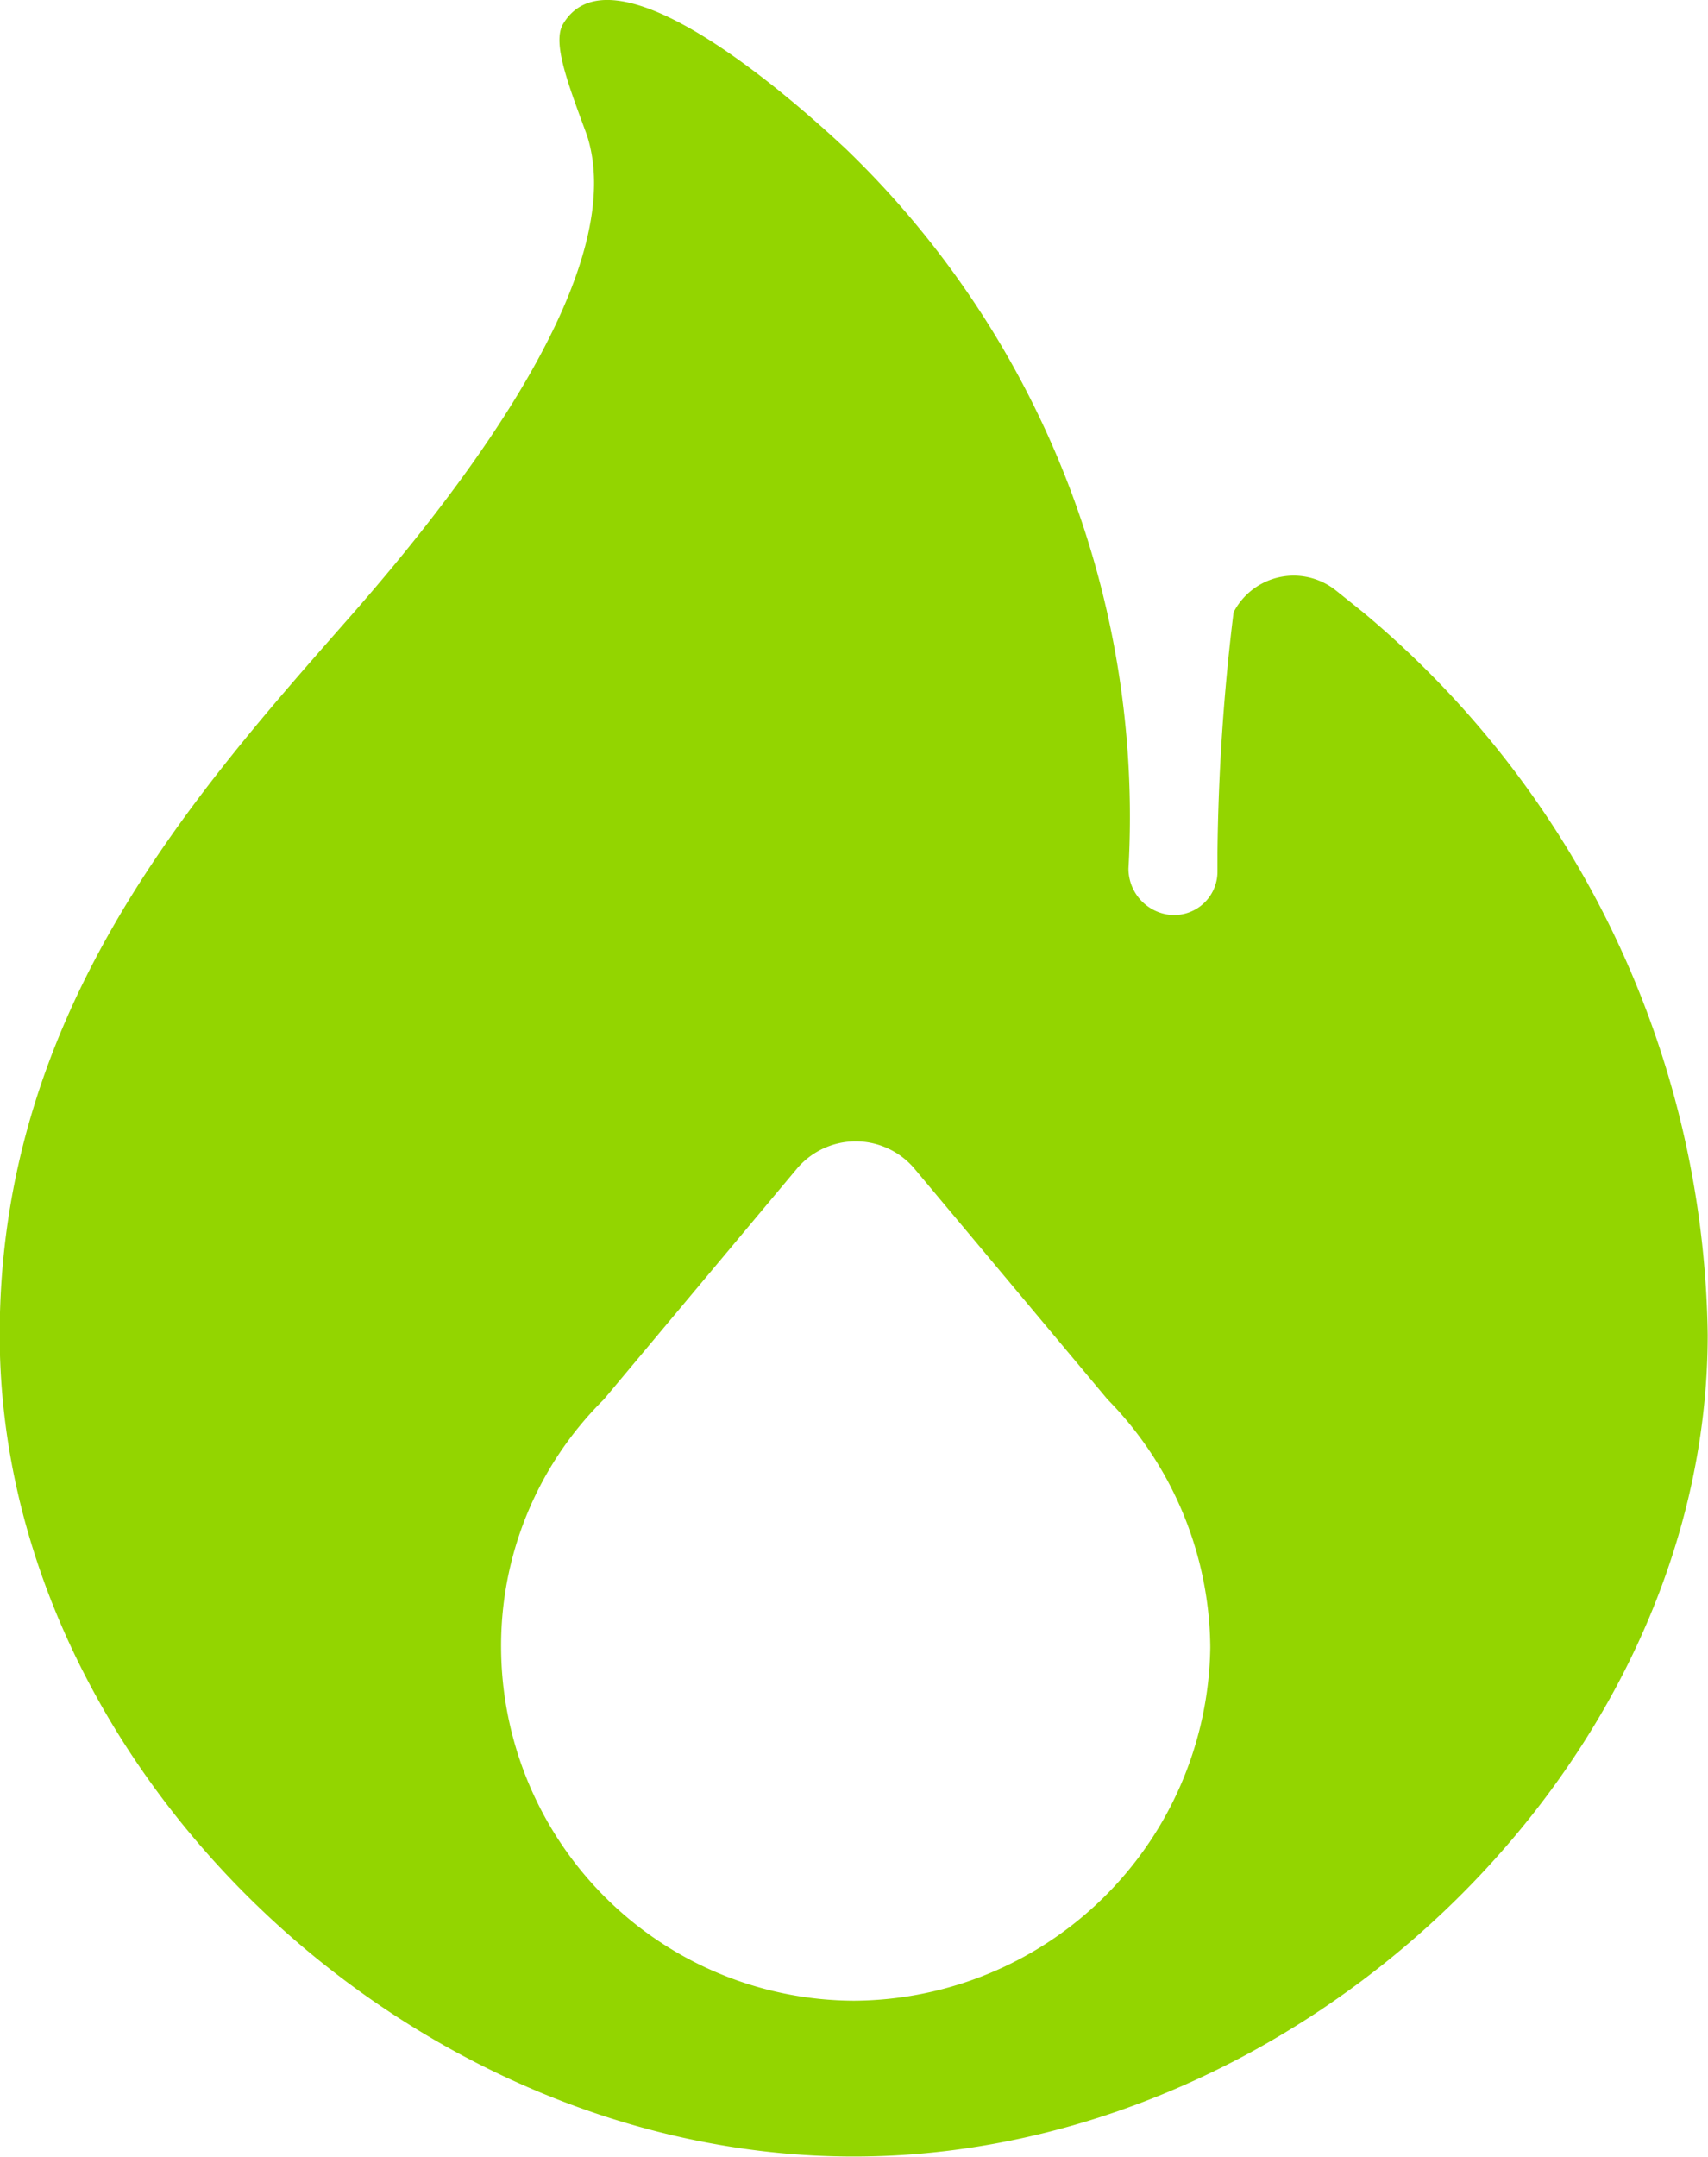
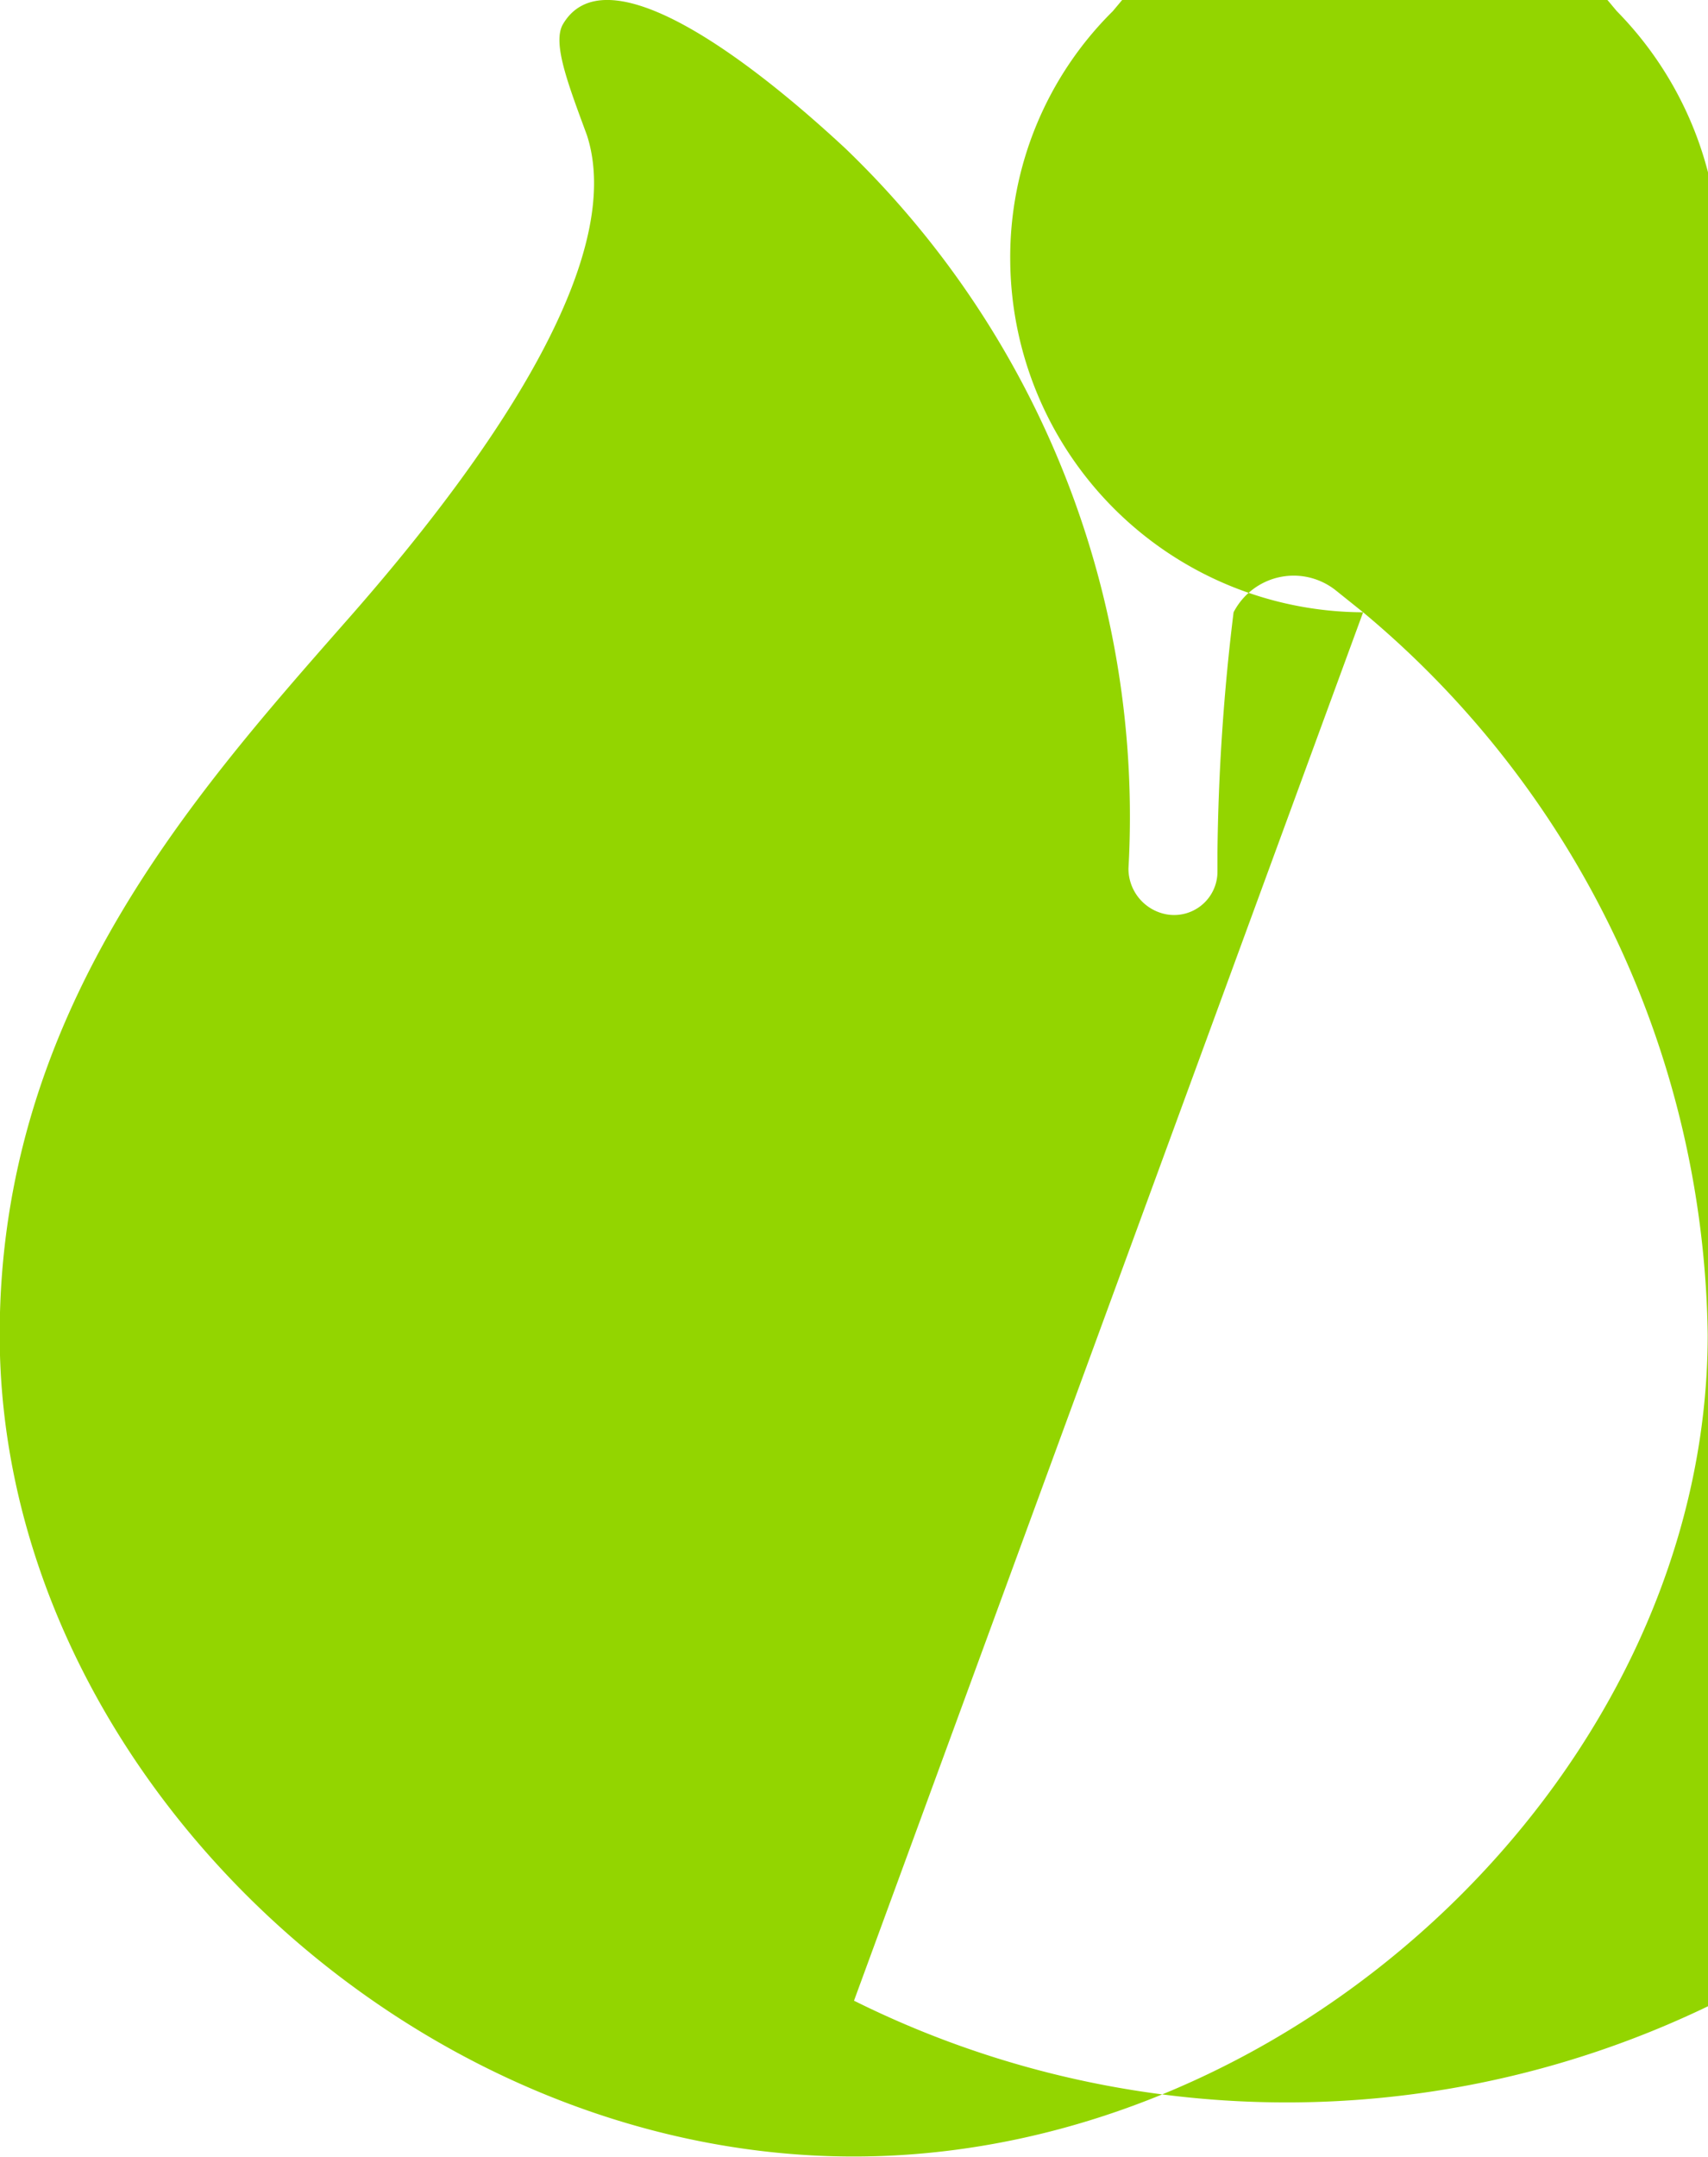
<svg xmlns="http://www.w3.org/2000/svg" viewBox="0 0 16.64 21" height="21" width="16.64">
-   <path fill="#93d500" transform="translate(250.7 -140.987)" d="M-237.42,146.948l-.262-.21a.659.659,0,0,0-1,.21,20.891,20.891,0,0,0-.157,2.336v.184a.422.422,0,0,1-.5.42.452.452,0,0,1-.367-.446,9.02,9.02,0,0,0-2.756-7.008c-1.076-1-2.362-1.89-2.756-1.207-.1.184.052.577.236,1.076.367,1.129-.761,2.94-2.362,4.75-1.5,1.706-3.359,3.806-3.359,6.929,0,4.2,3.963,8,8.32,8s8.32-3.806,8.32-8A9.313,9.313,0,0,0-237.42,146.948Zm-4.96,13.517a3.45,3.45,0,0,1-3.438-3.438,3.37,3.37,0,0,1,1-2.415l1.89-2.257a.75.75,0,0,1,1.129,0l1.89,2.257a3.481,3.481,0,0,1,1,2.415A3.49,3.49,0,0,1-242.38,160.465Z" data-sanitized-data-name="Path 51161" data-name="Path 51161" id="Path_51161" />
+   <path fill="#93d500" transform="translate(250.7 -140.987)" d="M-237.42,146.948l-.262-.21a.659.659,0,0,0-1,.21,20.891,20.891,0,0,0-.157,2.336v.184a.422.422,0,0,1-.5.42.452.452,0,0,1-.367-.446,9.02,9.02,0,0,0-2.756-7.008c-1.076-1-2.362-1.89-2.756-1.207-.1.184.052.577.236,1.076.367,1.129-.761,2.94-2.362,4.75-1.5,1.706-3.359,3.806-3.359,6.929,0,4.2,3.963,8,8.32,8s8.32-3.806,8.32-8A9.313,9.313,0,0,0-237.42,146.948Za3.45,3.45,0,0,1-3.438-3.438,3.37,3.37,0,0,1,1-2.415l1.89-2.257a.75.75,0,0,1,1.129,0l1.89,2.257a3.481,3.481,0,0,1,1,2.415A3.49,3.49,0,0,1-242.38,160.465Z" data-sanitized-data-name="Path 51161" data-name="Path 51161" id="Path_51161" />
</svg>